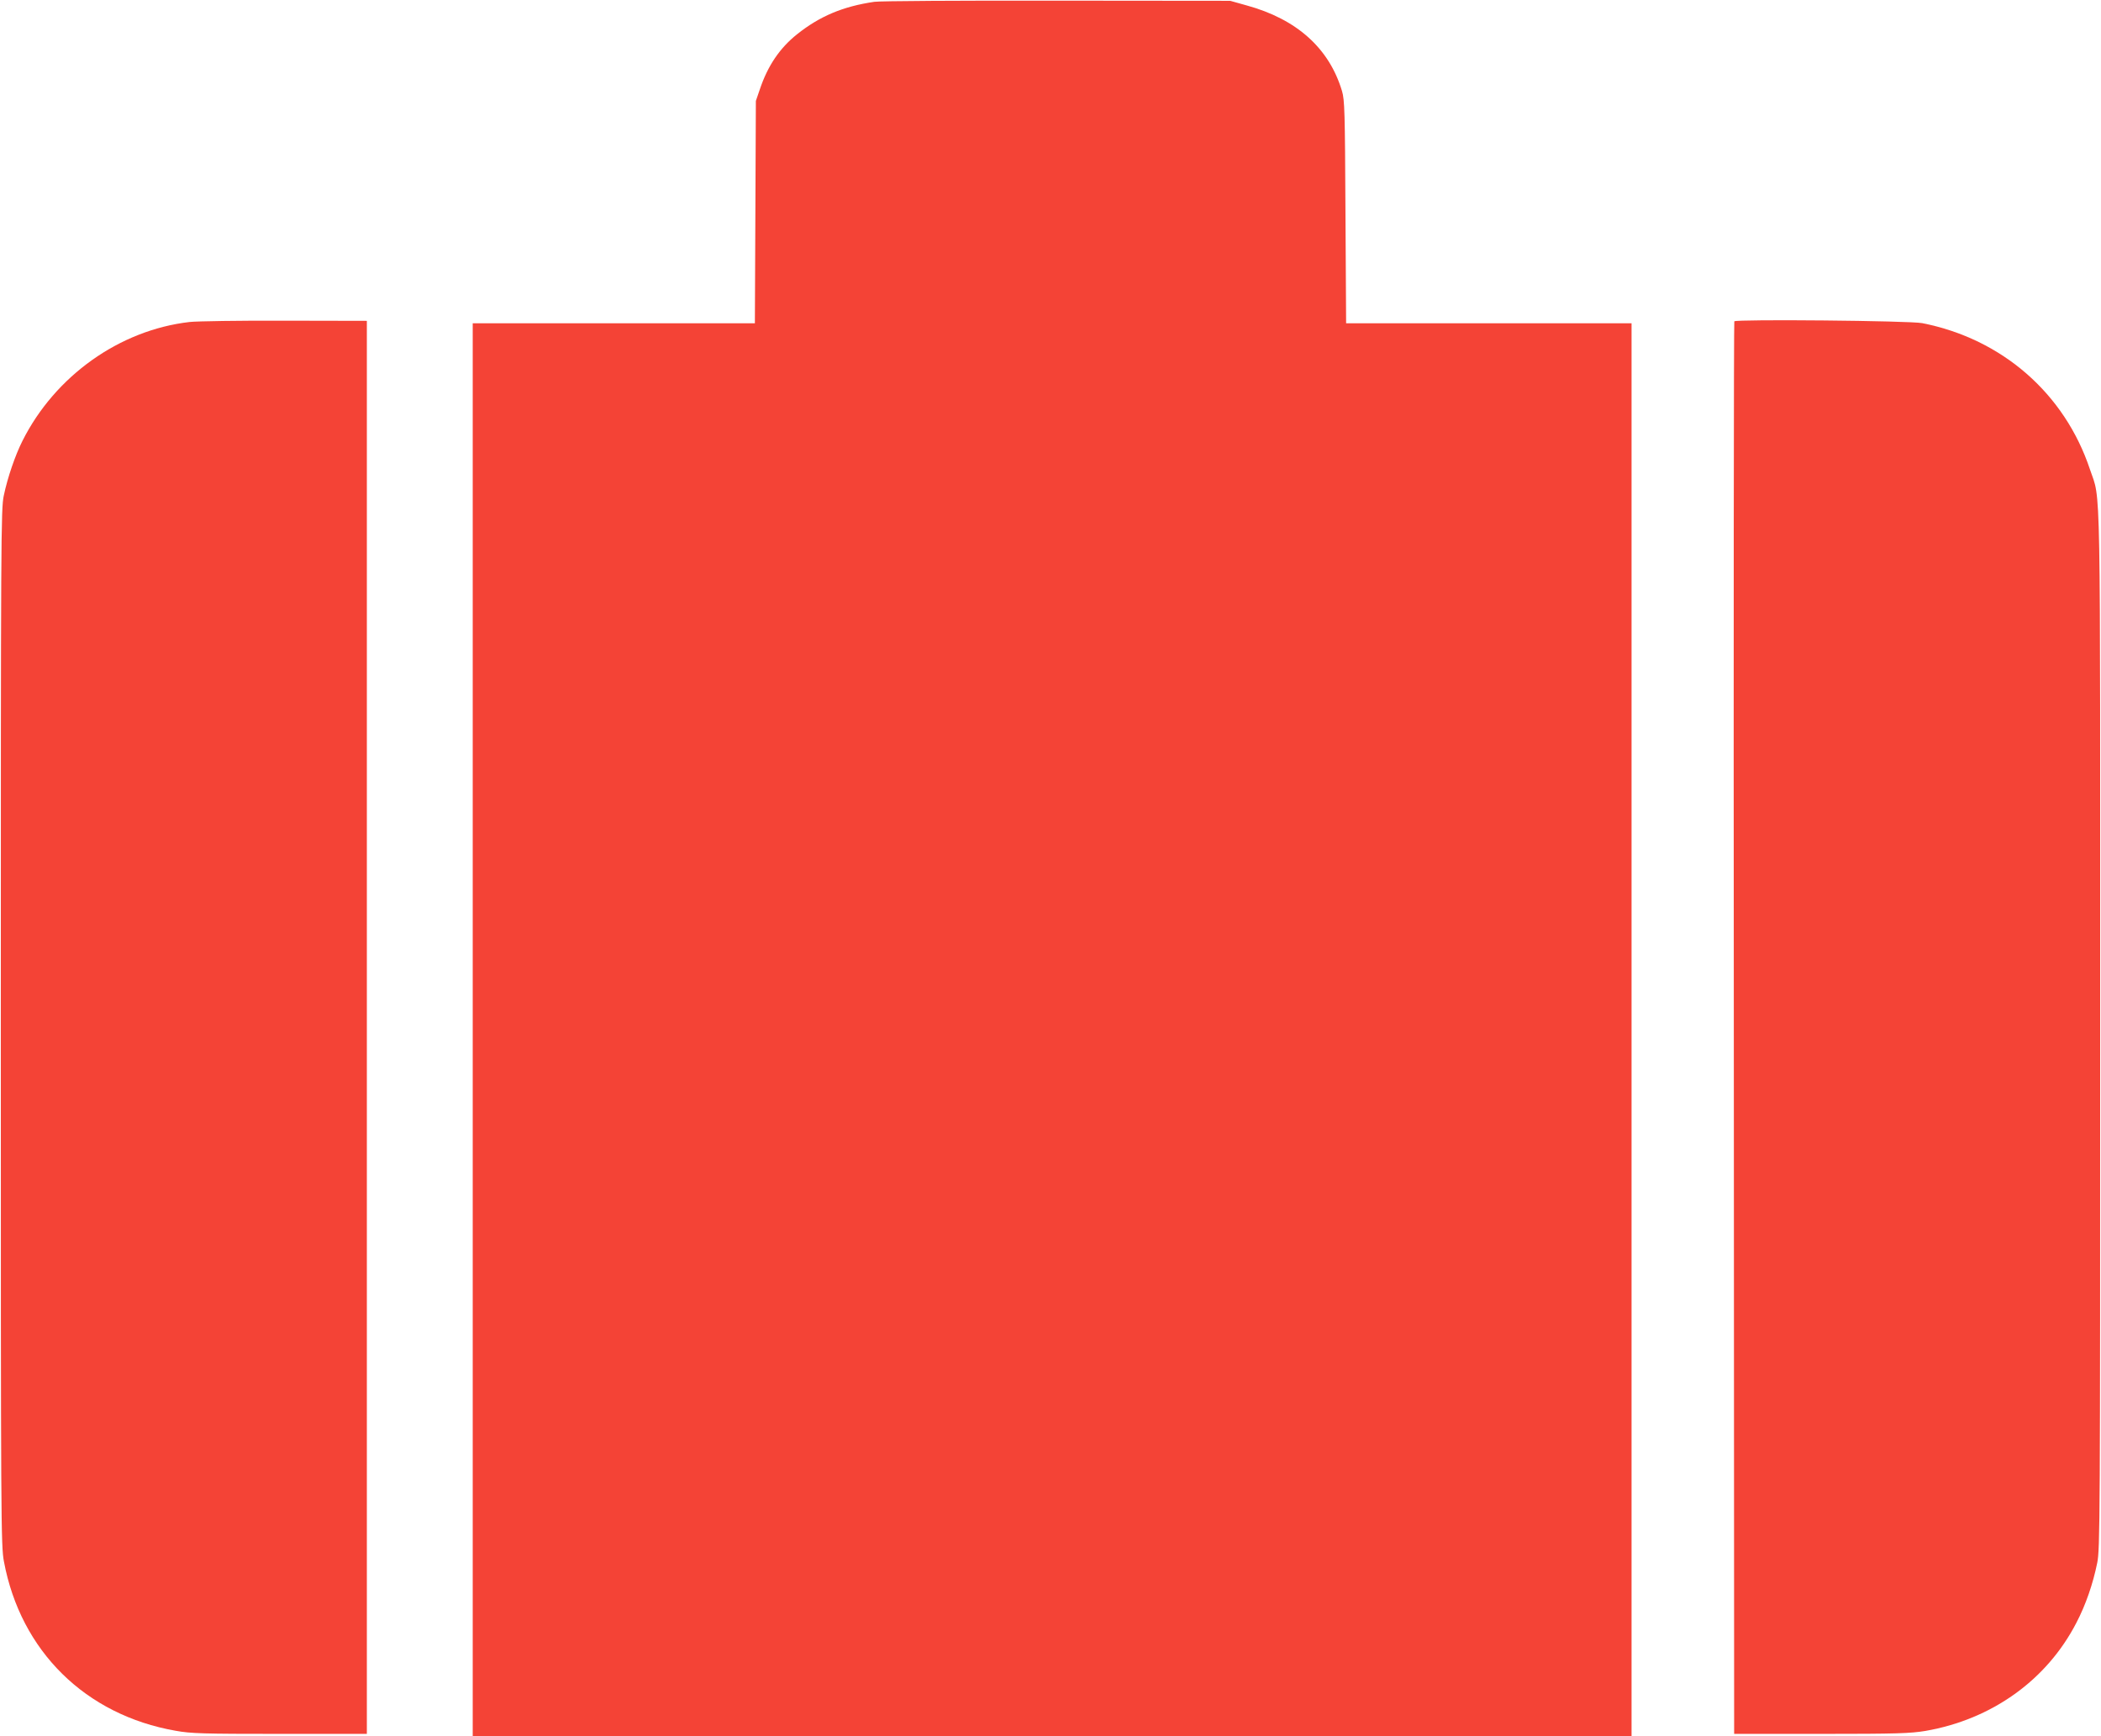
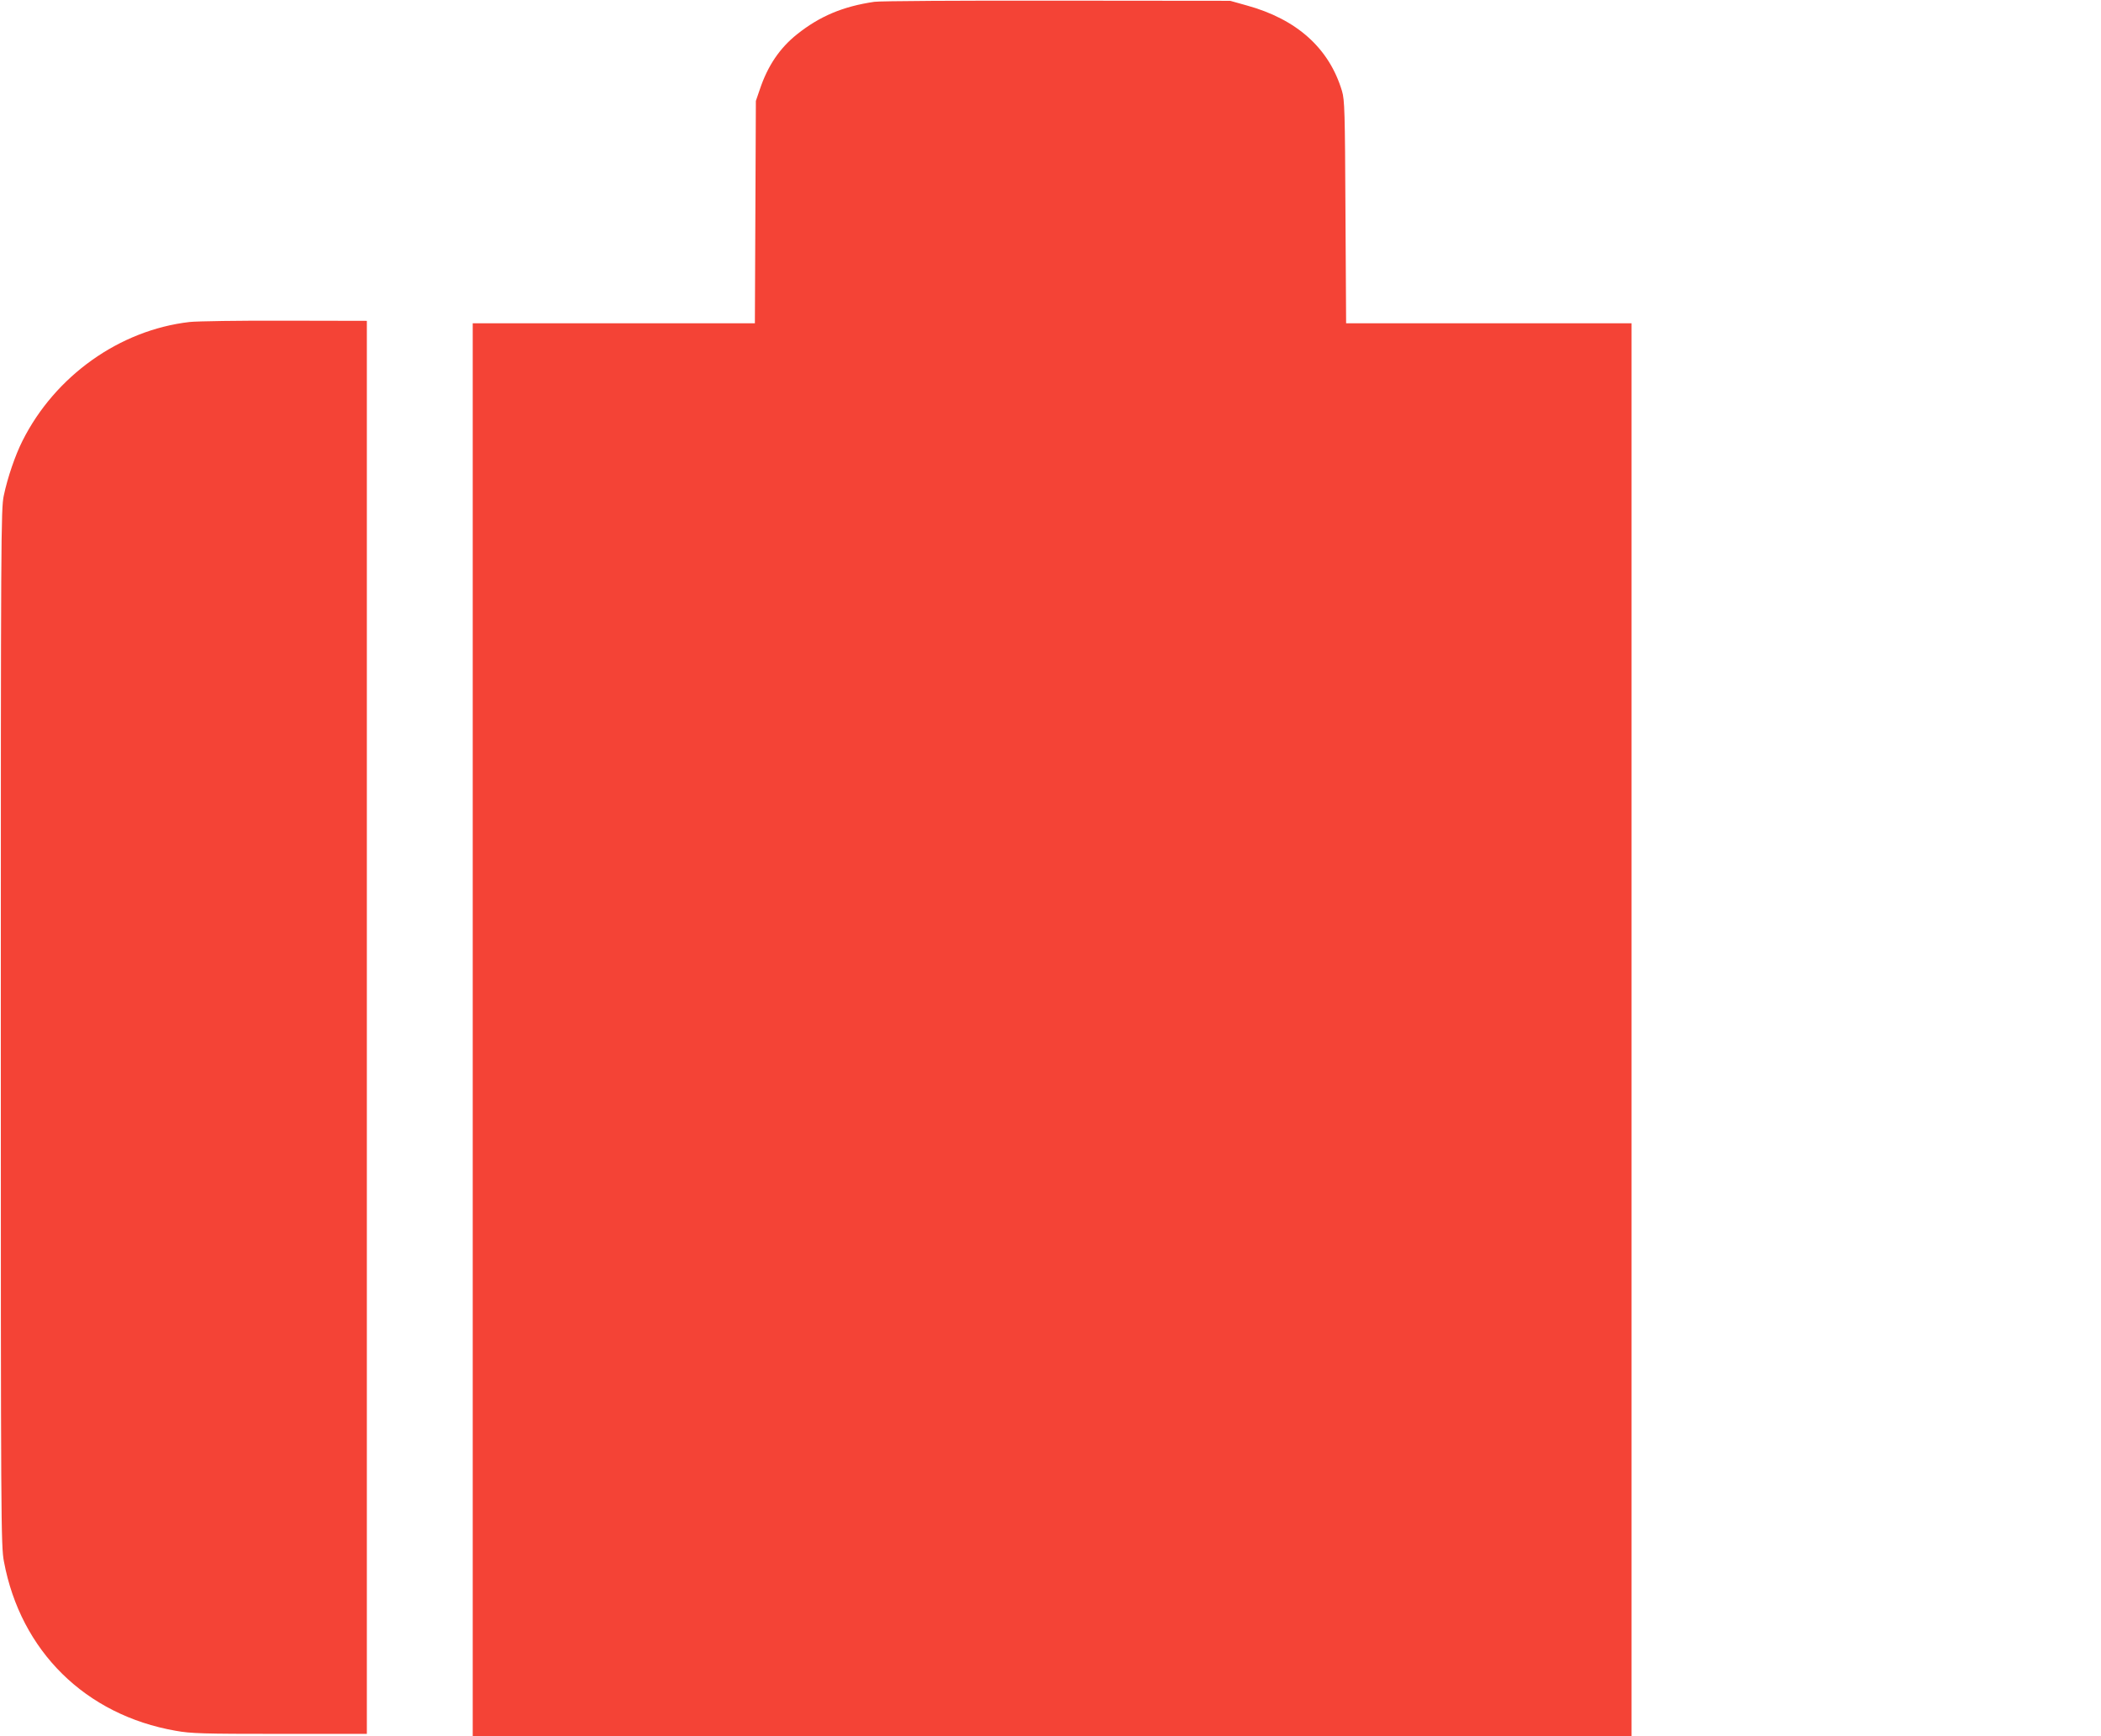
<svg xmlns="http://www.w3.org/2000/svg" version="1.0" width="1280pt" height="1058pt" viewBox="0 0 1280 1058" preserveAspectRatio="xMidYMid meet">
  <g transform="translate(0,1058) scale(0.1,-0.1)" fill="#f44336" stroke="none">
    <path d="M5327 10569 c-192 -28 -333 -88 -470 -197 -106 -84 -180 -193 -228 -337 l-24 -70 -3 -677 -3 -678 -860 0 -859 0 0 -4305 0 -4305 3530 0 3530 0 0 4305 0 4305 -869 0 -870 0 -4 678 c-3 614 -5 683 -21 737 -78 261 -275 438 -581 522 l-100 28 -1055 1 c-580 1 -1081 -2 -1113 -7z" />
    <path d="M1155 8618 c-426 -49 -819 -328 -1018 -724 -44 -87 -91 -224 -114 -334 -17 -81 -18 -232 -18 -3240 0 -3040 1 -3159 19 -3255 102 -546 497 -935 1046 -1031 93 -17 167 -19 635 -19 l530 0 0 4305 0 4305 -500 1 c-275 1 -536 -3 -580 -8z" />
-     <path d="M10566 8622 c-3 -6 -5 -1944 -3 -4309 l2 -4298 530 0 c466 0 543 3 635 18 405 70 740 310 920 659 57 109 101 237 127 365 17 83 18 254 18 3248 0 3467 5 3214 -62 3414 -154 463 -535 796 -1022 892 -74 15 -1136 25 -1145 11z" />
  </g>
</svg>